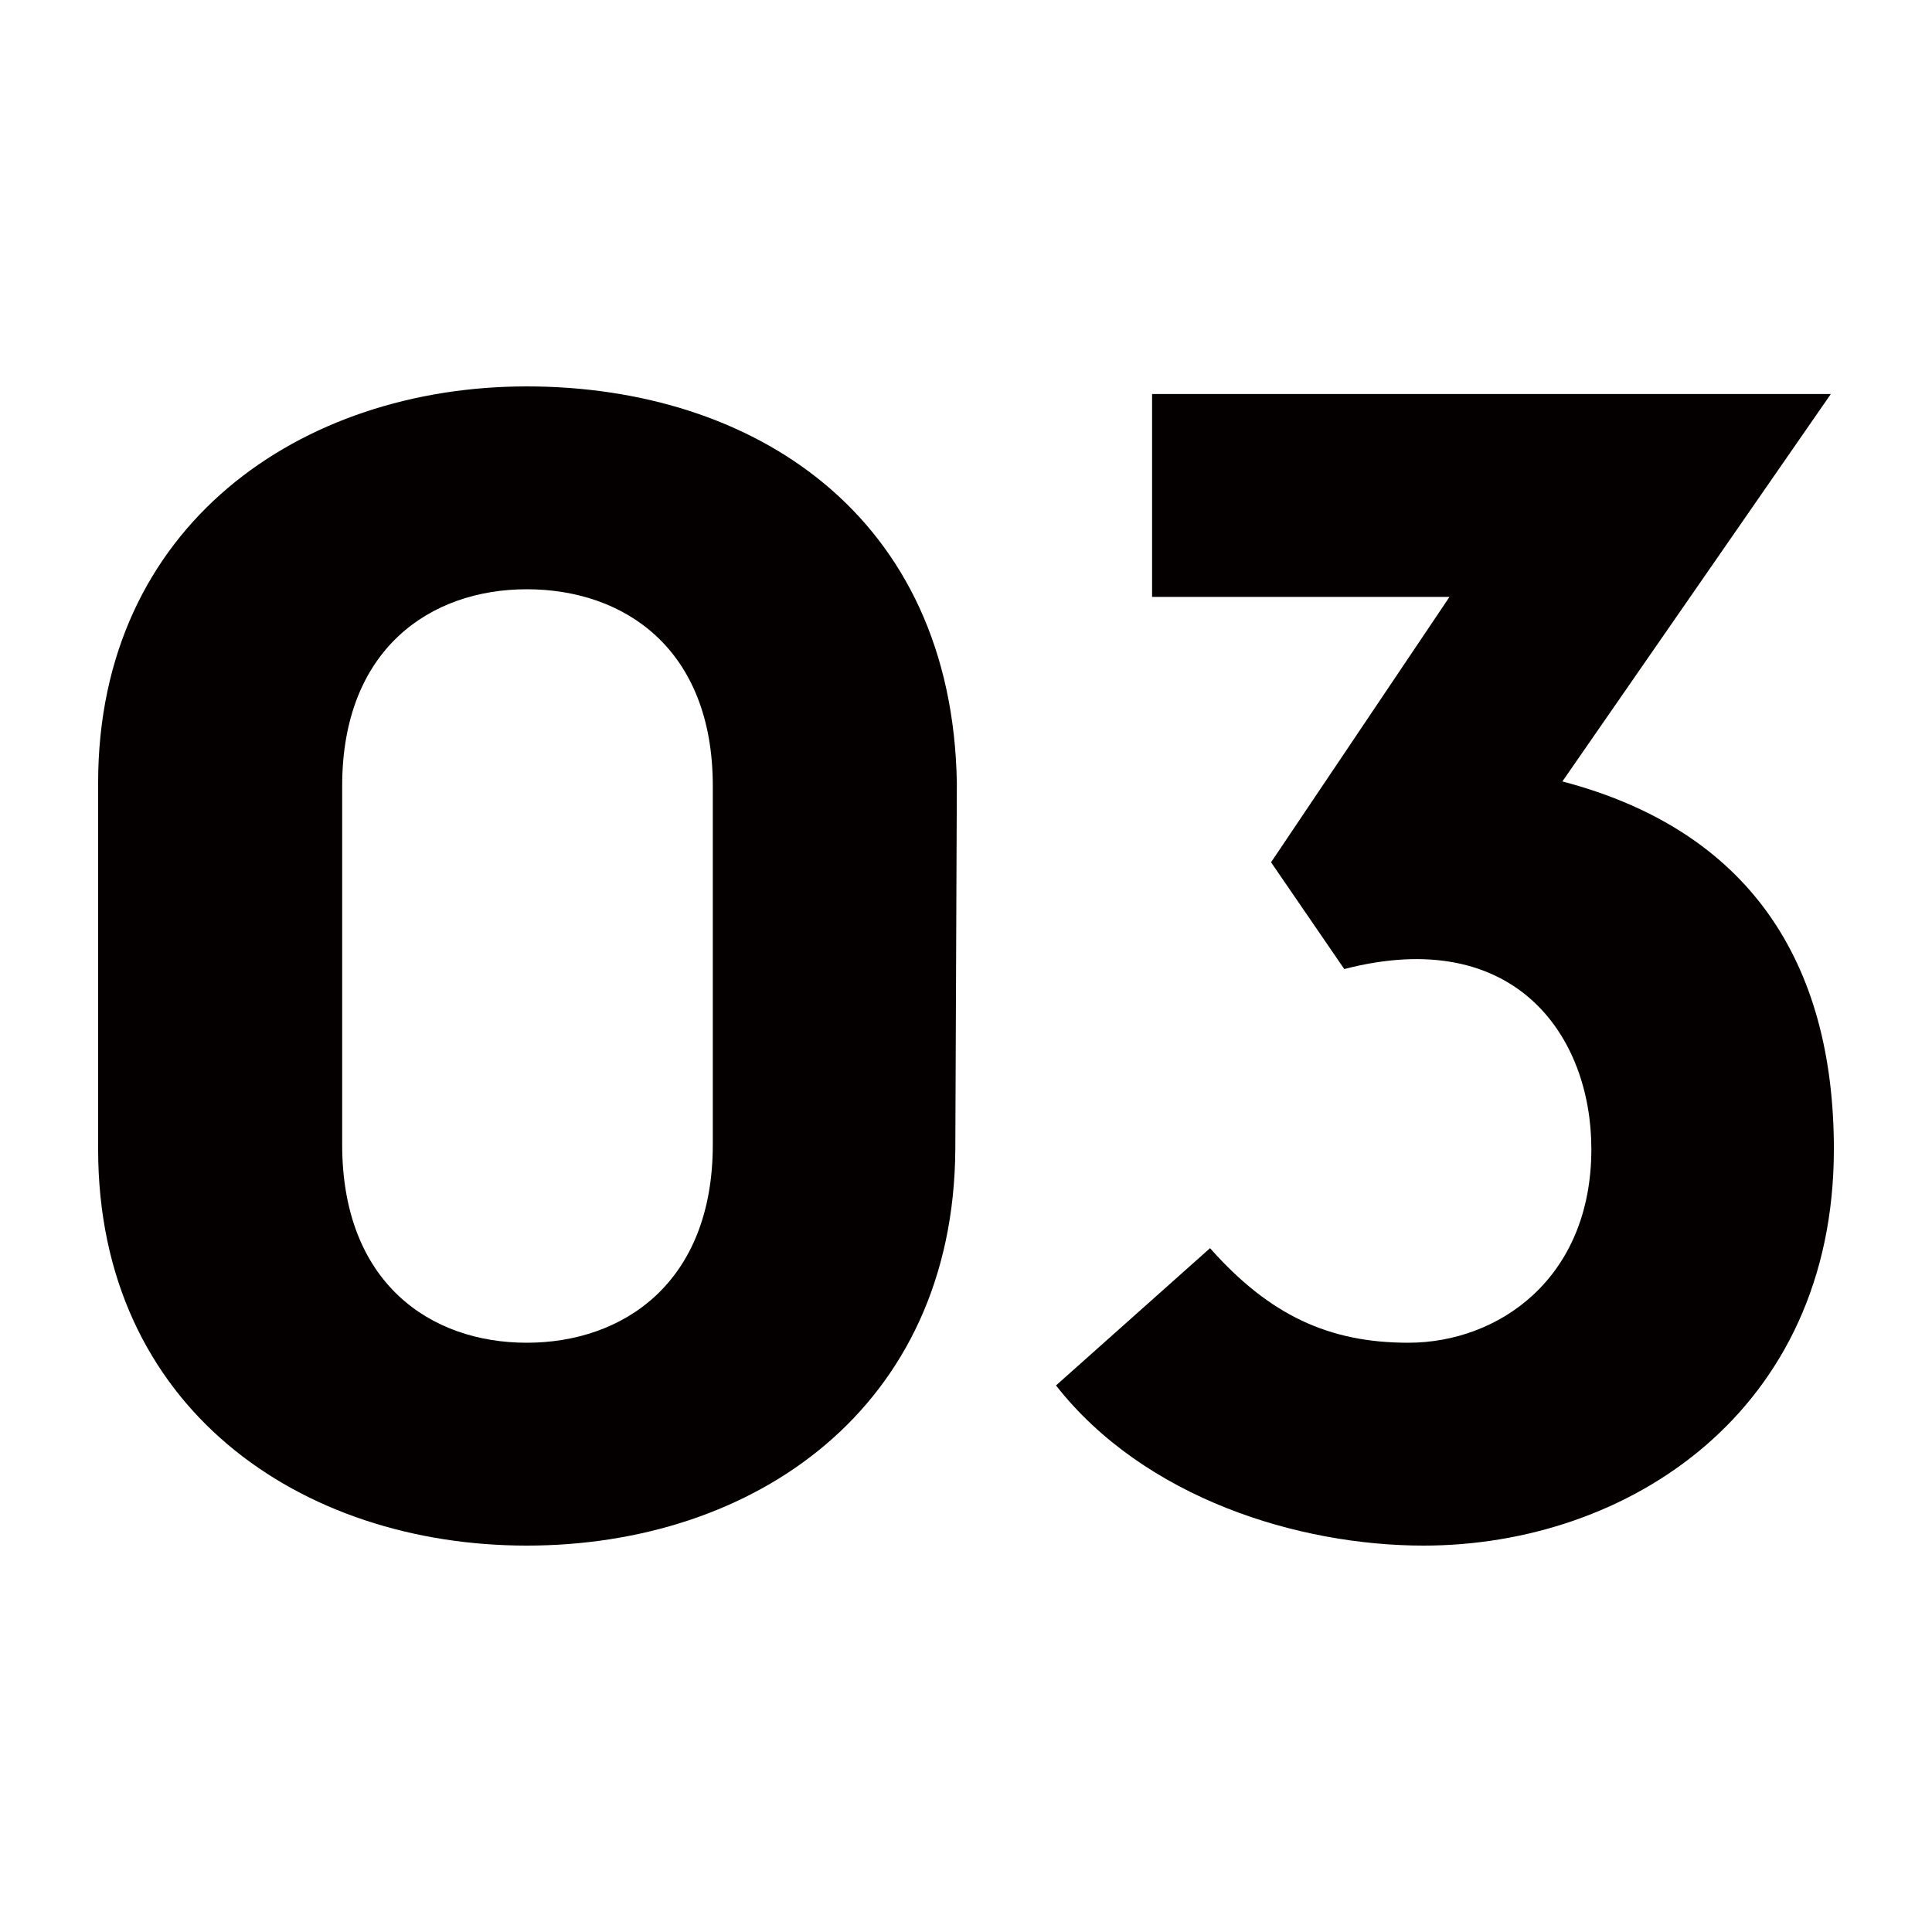
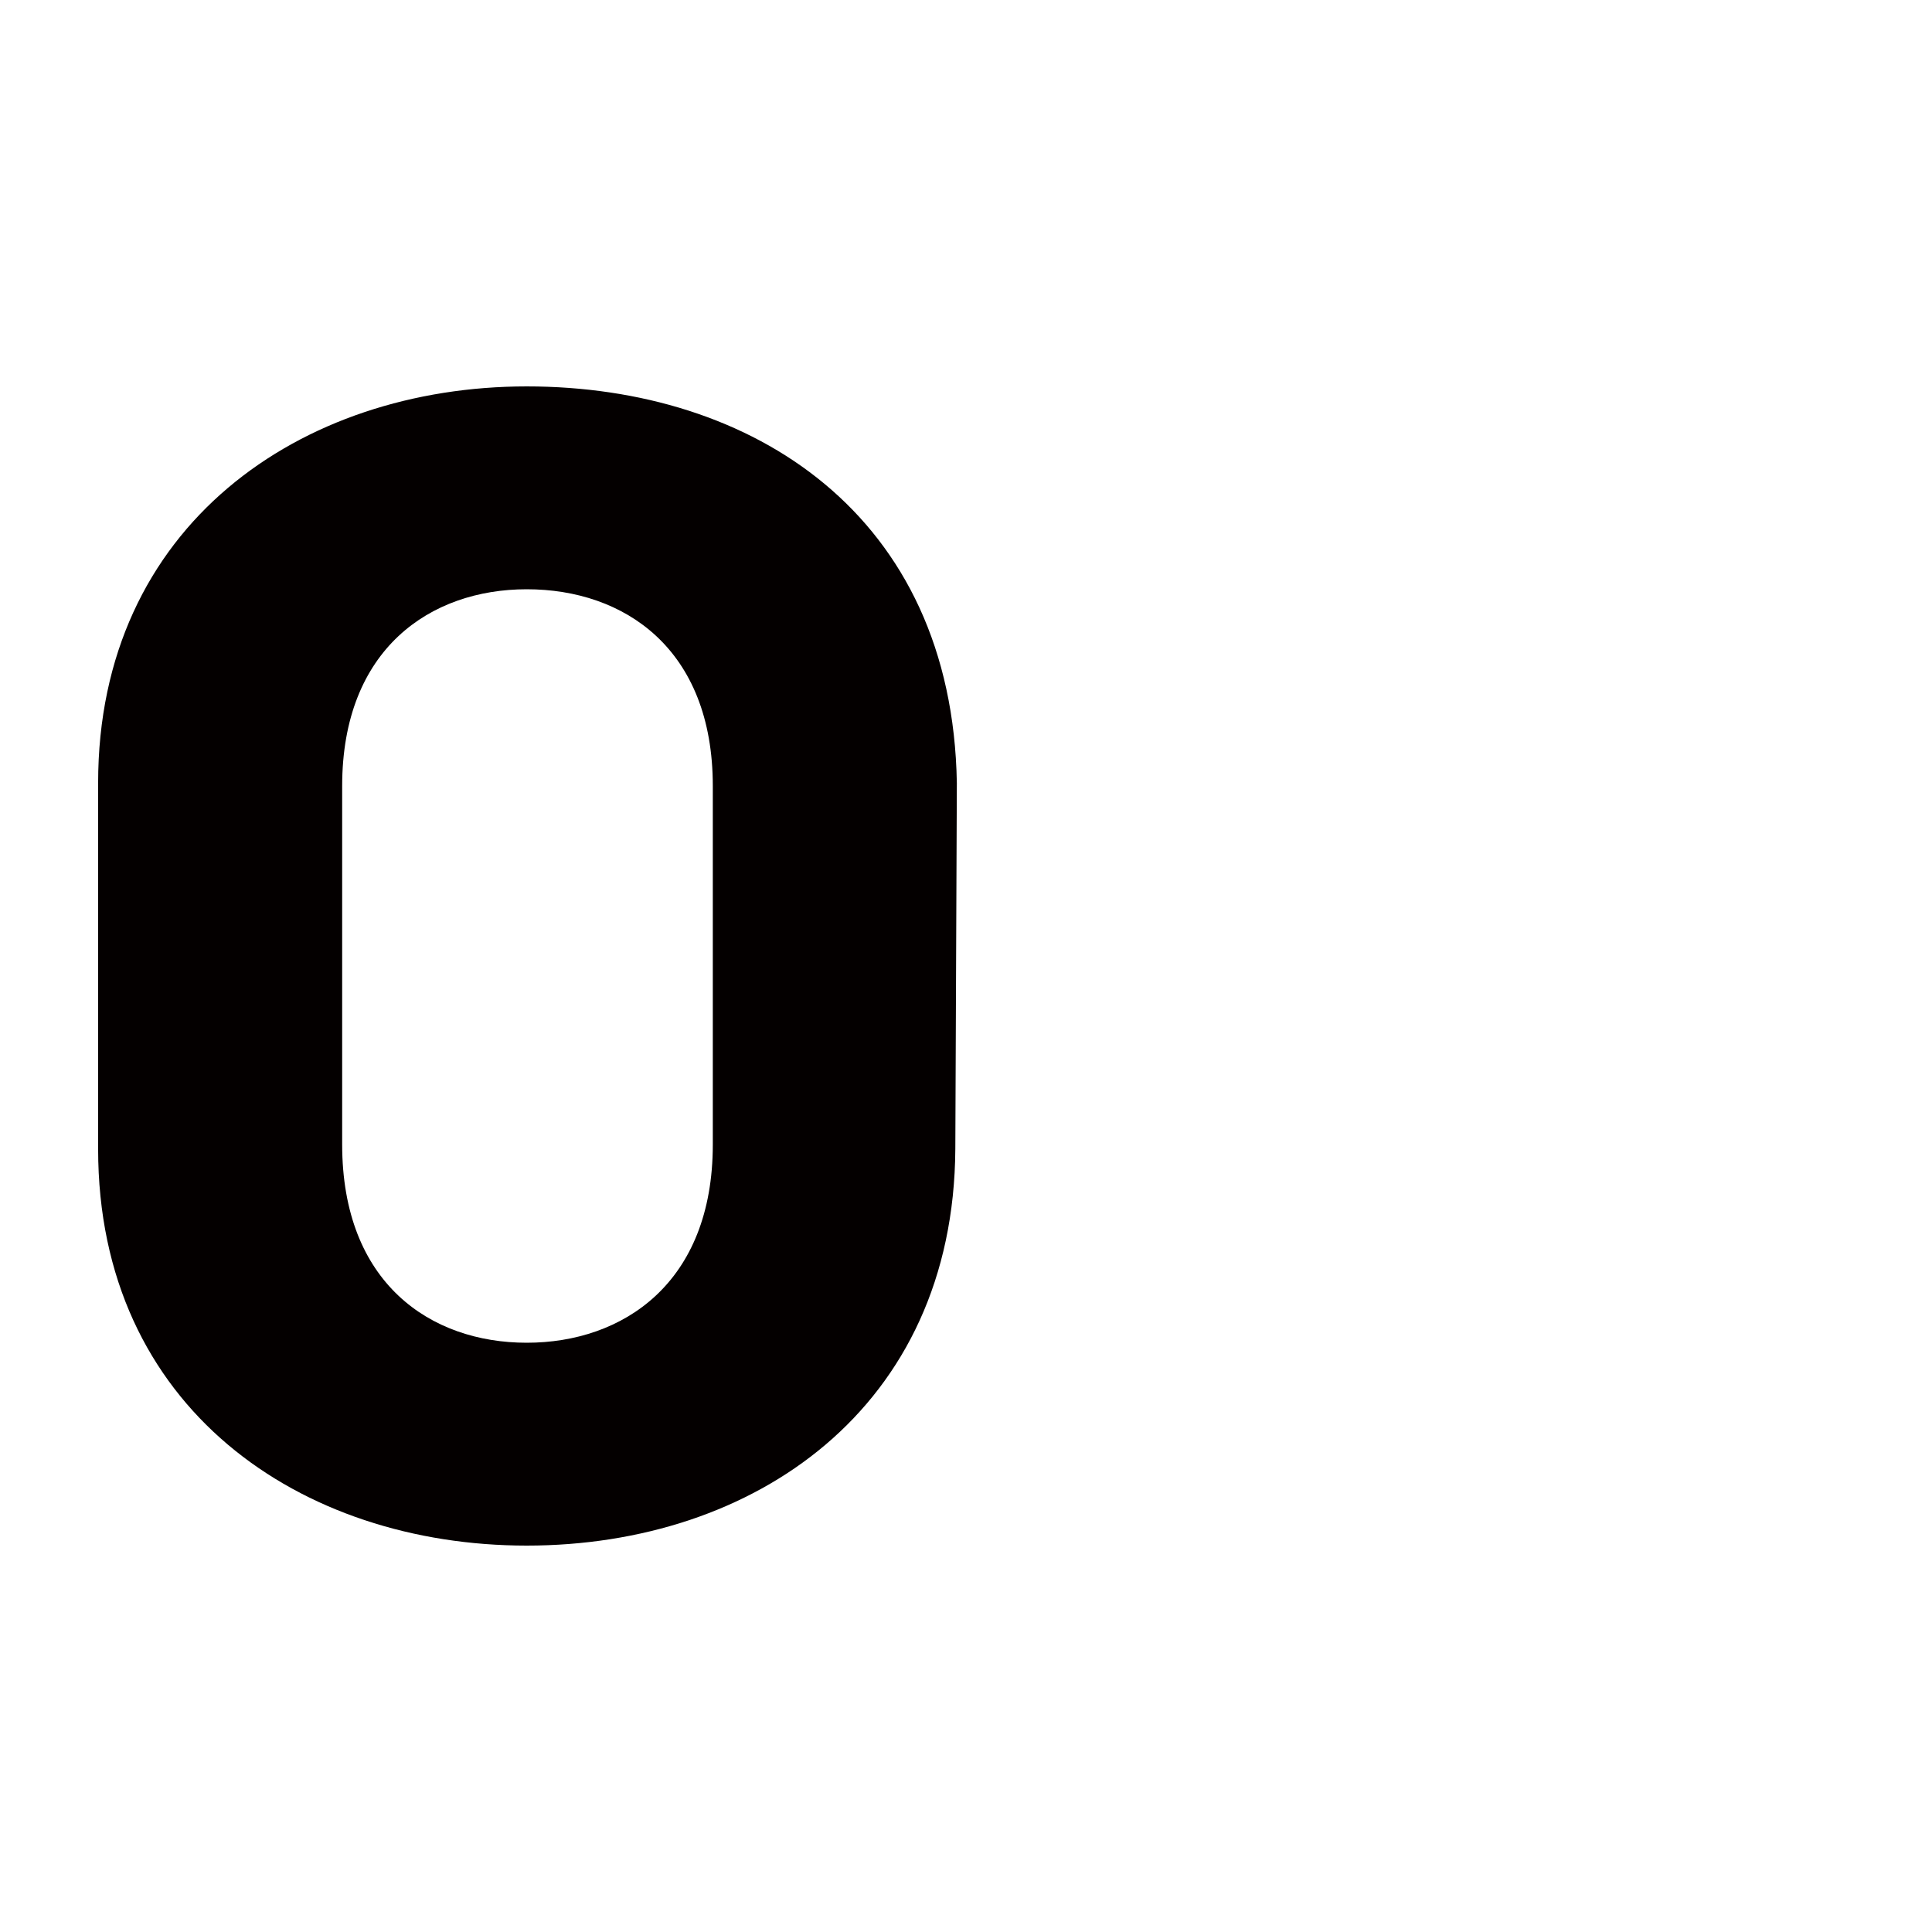
<svg xmlns="http://www.w3.org/2000/svg" id="d" width="38" height="38" viewBox="0 0 38 38">
  <defs>
    <style>.h{fill:#040000}</style>
  </defs>
  <path class="h" d="M10.36 30.4c-4.44 0-8.43-2.7-8.43-7.8v-7.2c0-5.07 3.99-7.8 8.43-7.8s8.37 2.52 8.46 7.8l-.03 7.2c-.03 5.1-3.96 7.8-8.43 7.8Zm0-18.81c-1.89 0-3.63 1.17-3.63 3.87v7.05c0 2.73 1.74 3.9 3.63 3.9s3.66-1.17 3.66-3.9v-7.05c0-2.7-1.74-3.87-3.66-3.87Z" />
-   <path class="h" d="M36.07 22.6c0 5.16-4.05 7.8-8.07 7.8-2.46 0-5.49-.93-7.23-3.15l3.03-2.7c1.17 1.32 2.34 1.86 3.9 1.86 1.77 0 3.6-1.26 3.6-3.81 0-2.22-1.5-4.41-4.86-3.54L25 16.96l3.51-5.22h-5.85V7.75h13.35l-5.28 7.62c3.66.96 5.34 3.54 5.34 7.23Z" />
</svg>